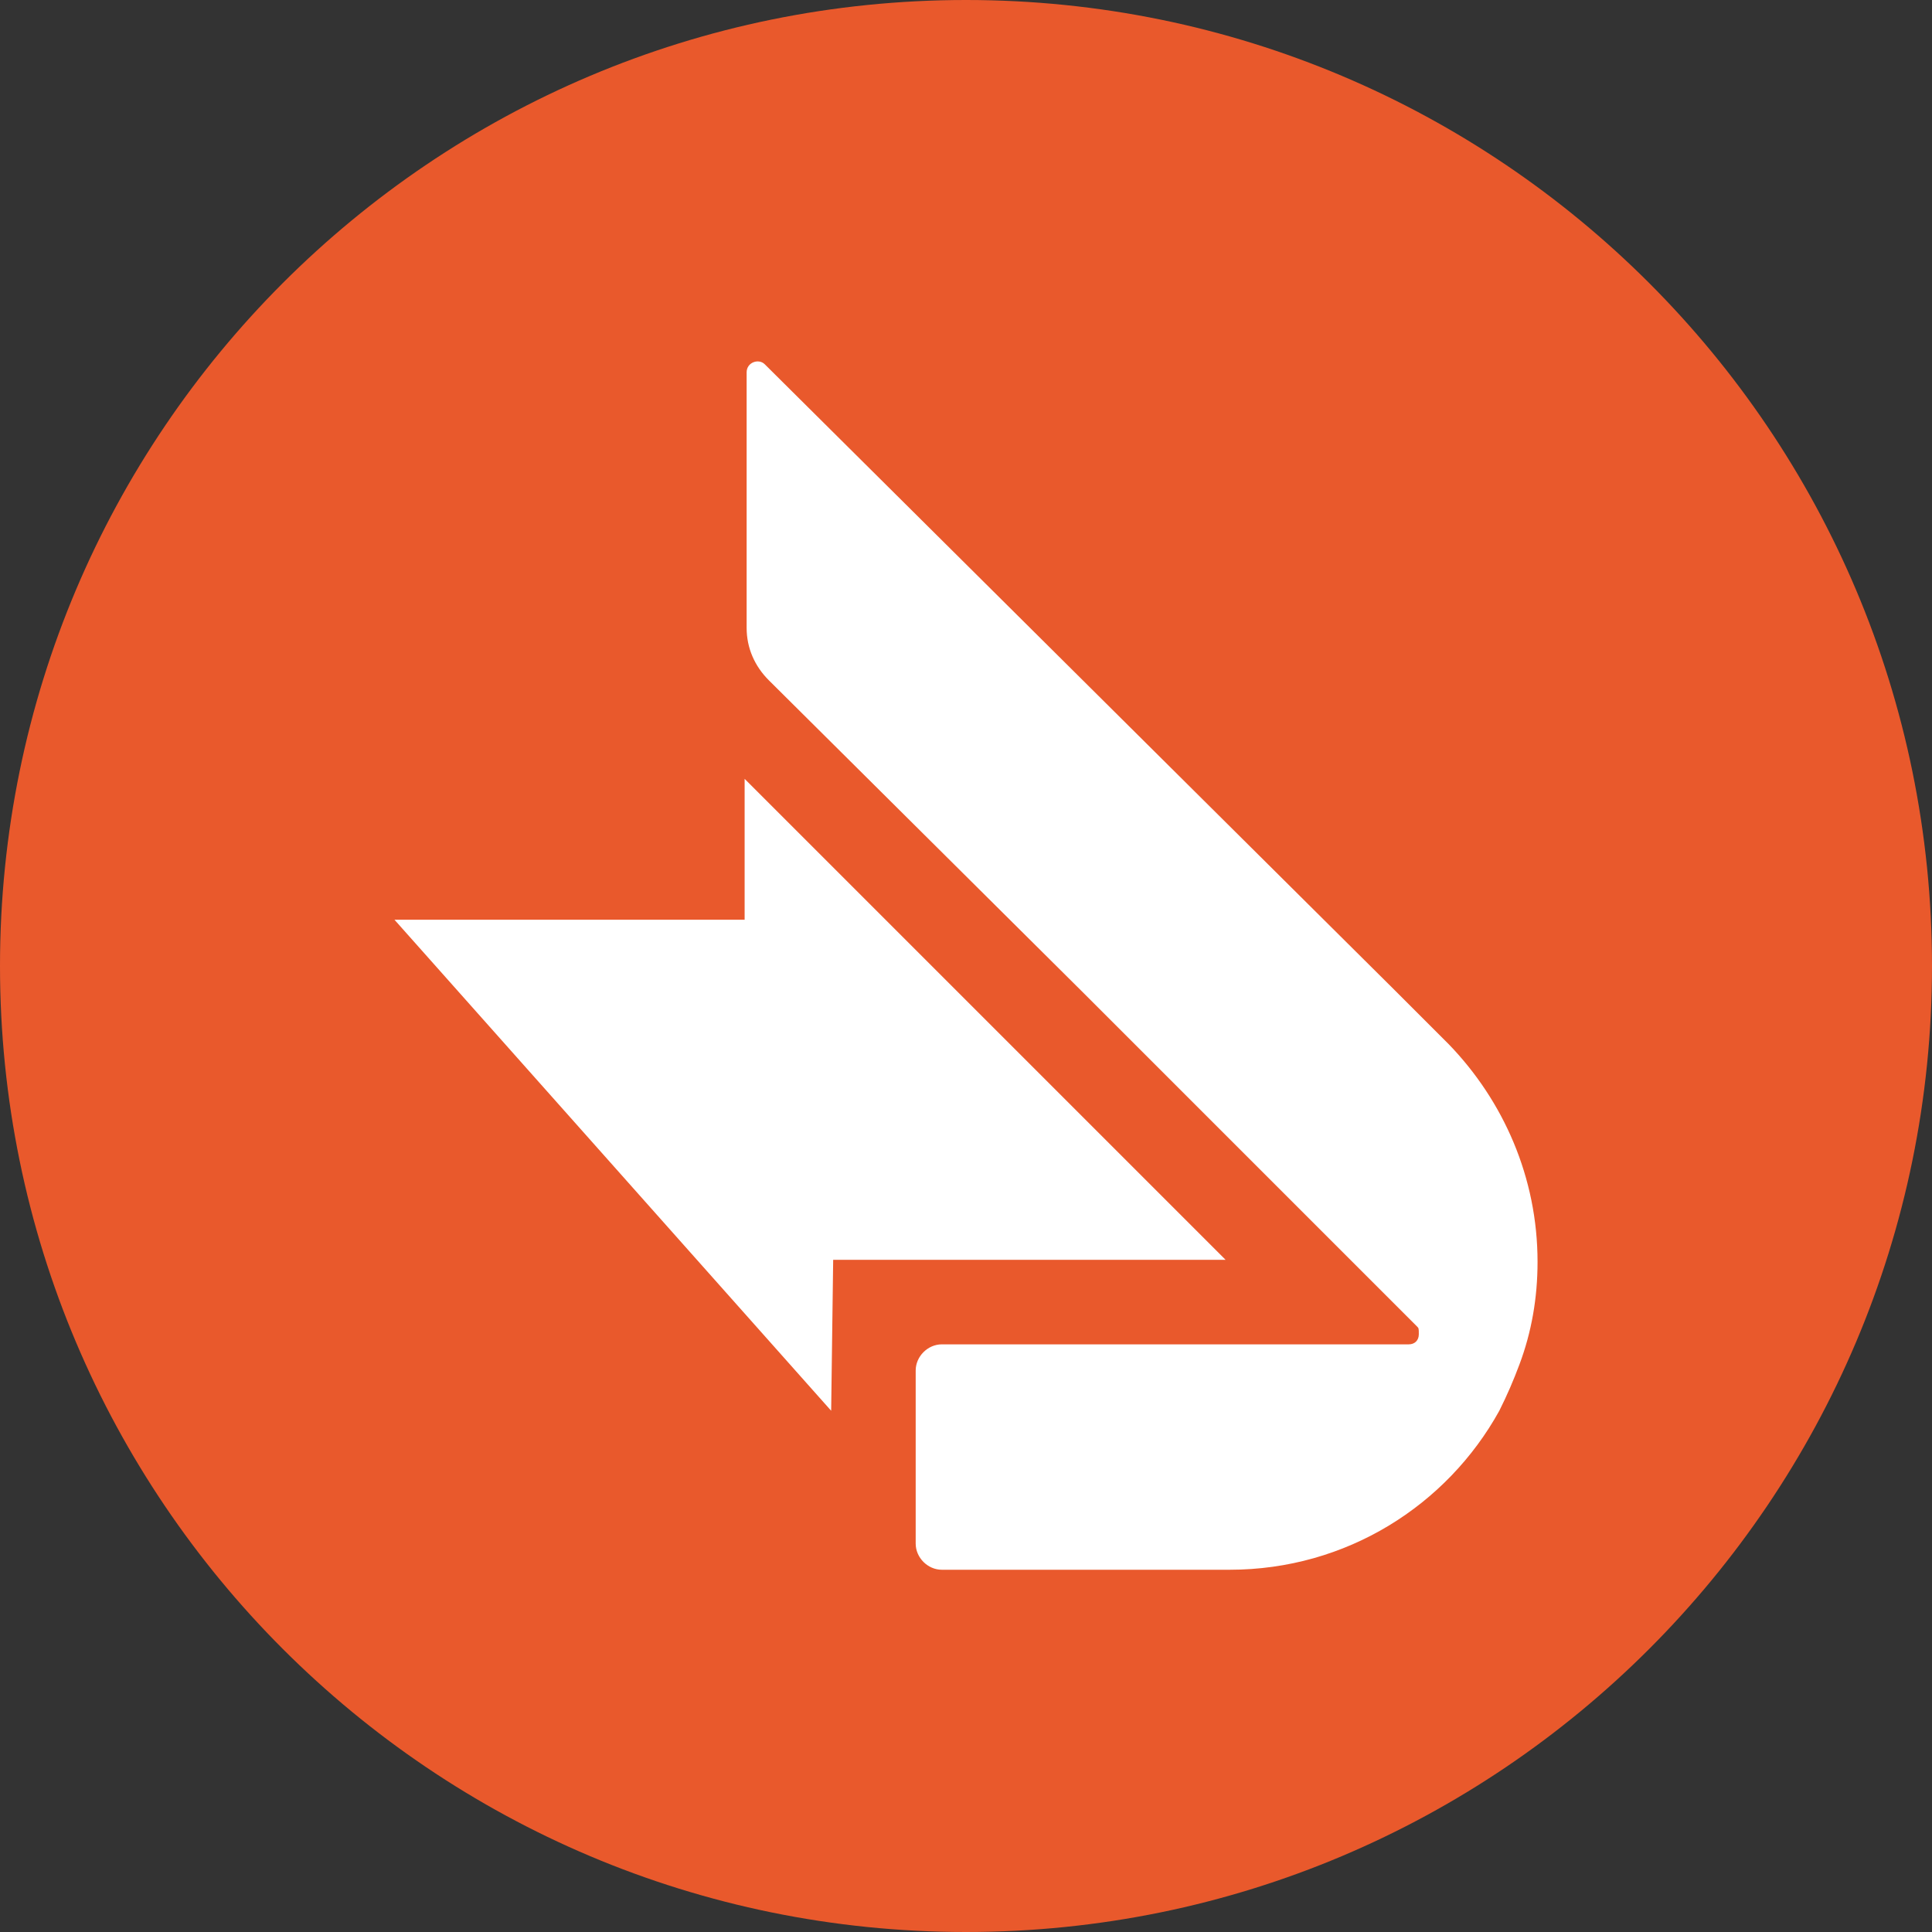
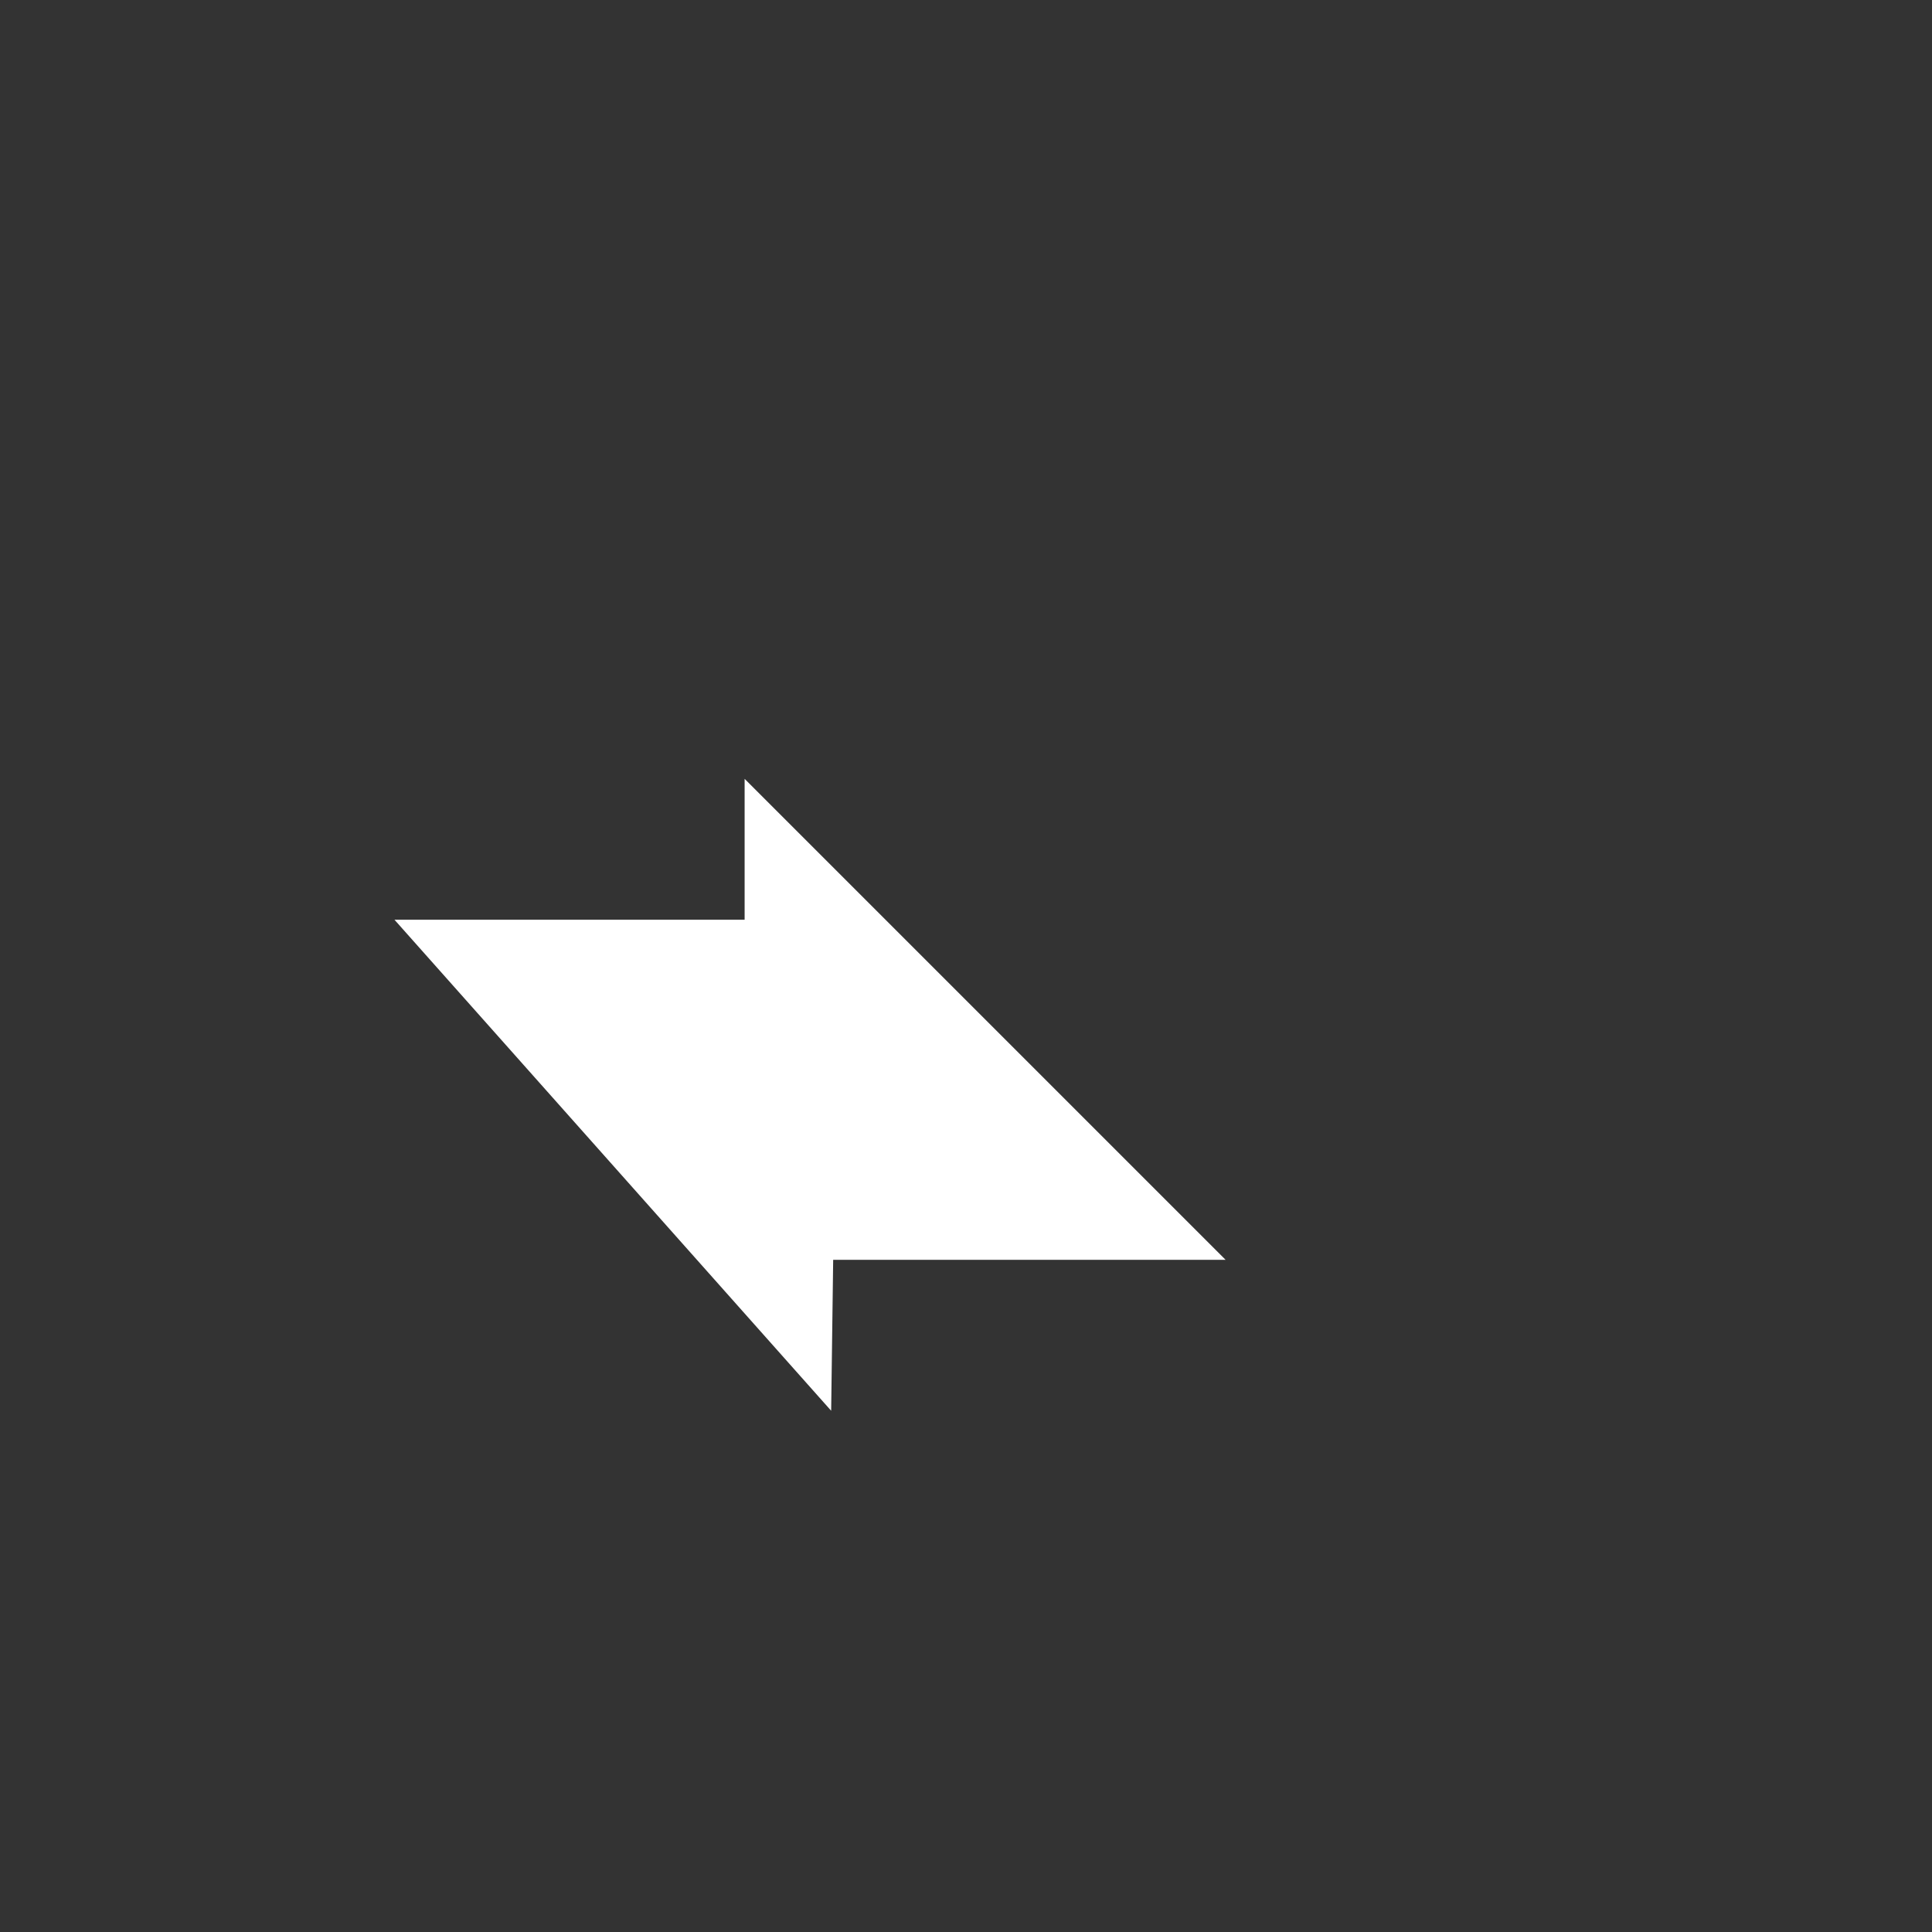
<svg xmlns="http://www.w3.org/2000/svg" data-bbox="0 0 96 96" viewBox="0 0 96 96" data-type="color">
  <rect x="0" y="0" width="96" height="96" fill="#333333" stroke="none" />
  <g>
-     <path fill="#e9592c" d="M96 48c0 26.51-21.49 48-48 48S0 74.51 0 48 21.49 0 48 0s48 21.49 48 48" data-color="1" />
    <path fill="#ffffff" d="M19.6 45.7H37v-7l23.9 23.9H41.4l-.1 7.5z" data-color="2" />
-     <path d="M76.4 62.7q0 2.7-.9 5.1c-.3.8-.6 1.5-1 2.3-2.6 4.7-7.6 7.9-13.4 7.9H46.8c-.7 0-1.3-.6-1.3-1.3v-8.6c0-.7.6-1.3 1.3-1.3H70c.3 0 .5-.2.5-.5s0-.3-.1-.4l-8.8-8.8-7.7-7.7-15.7-15.6c-.7-.7-1.1-1.6-1.1-2.6V18.5c0-.5.6-.7.9-.4l31.3 31.1 2.7 2.7c2.7 2.8 4.4 6.6 4.4 10.8" fill="#ffffff" data-color="2" />
  </g>
</svg>